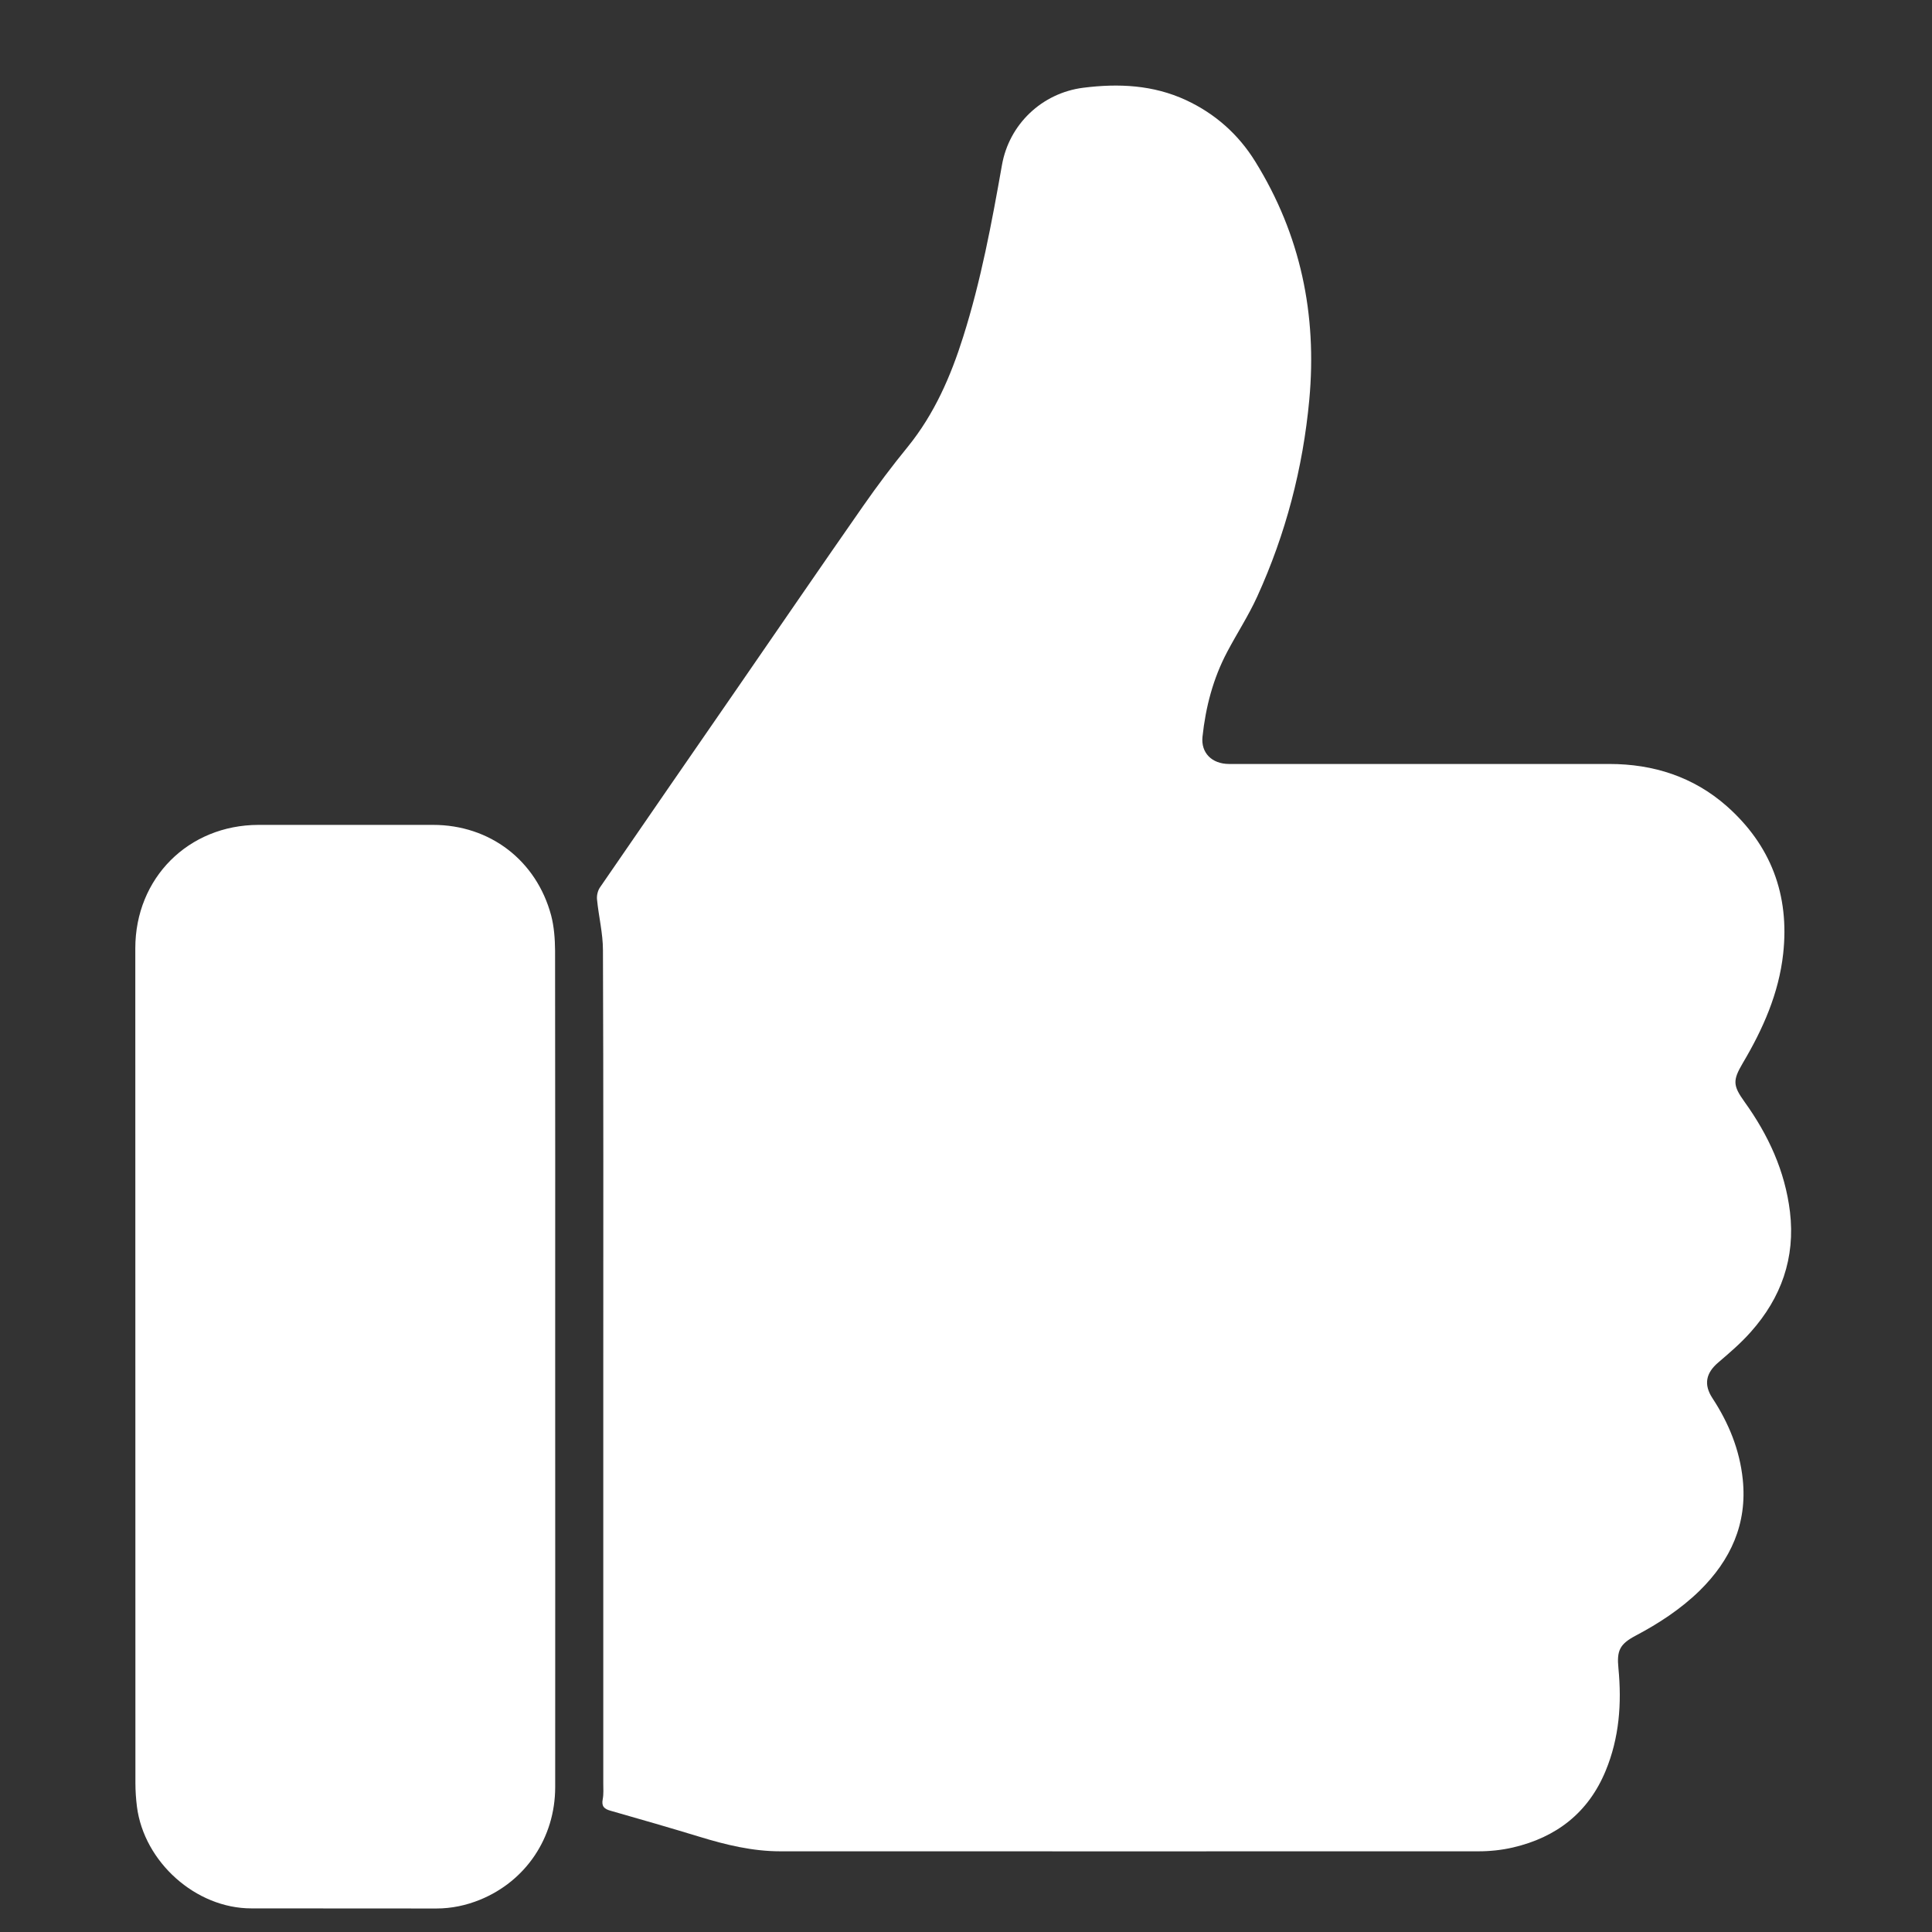
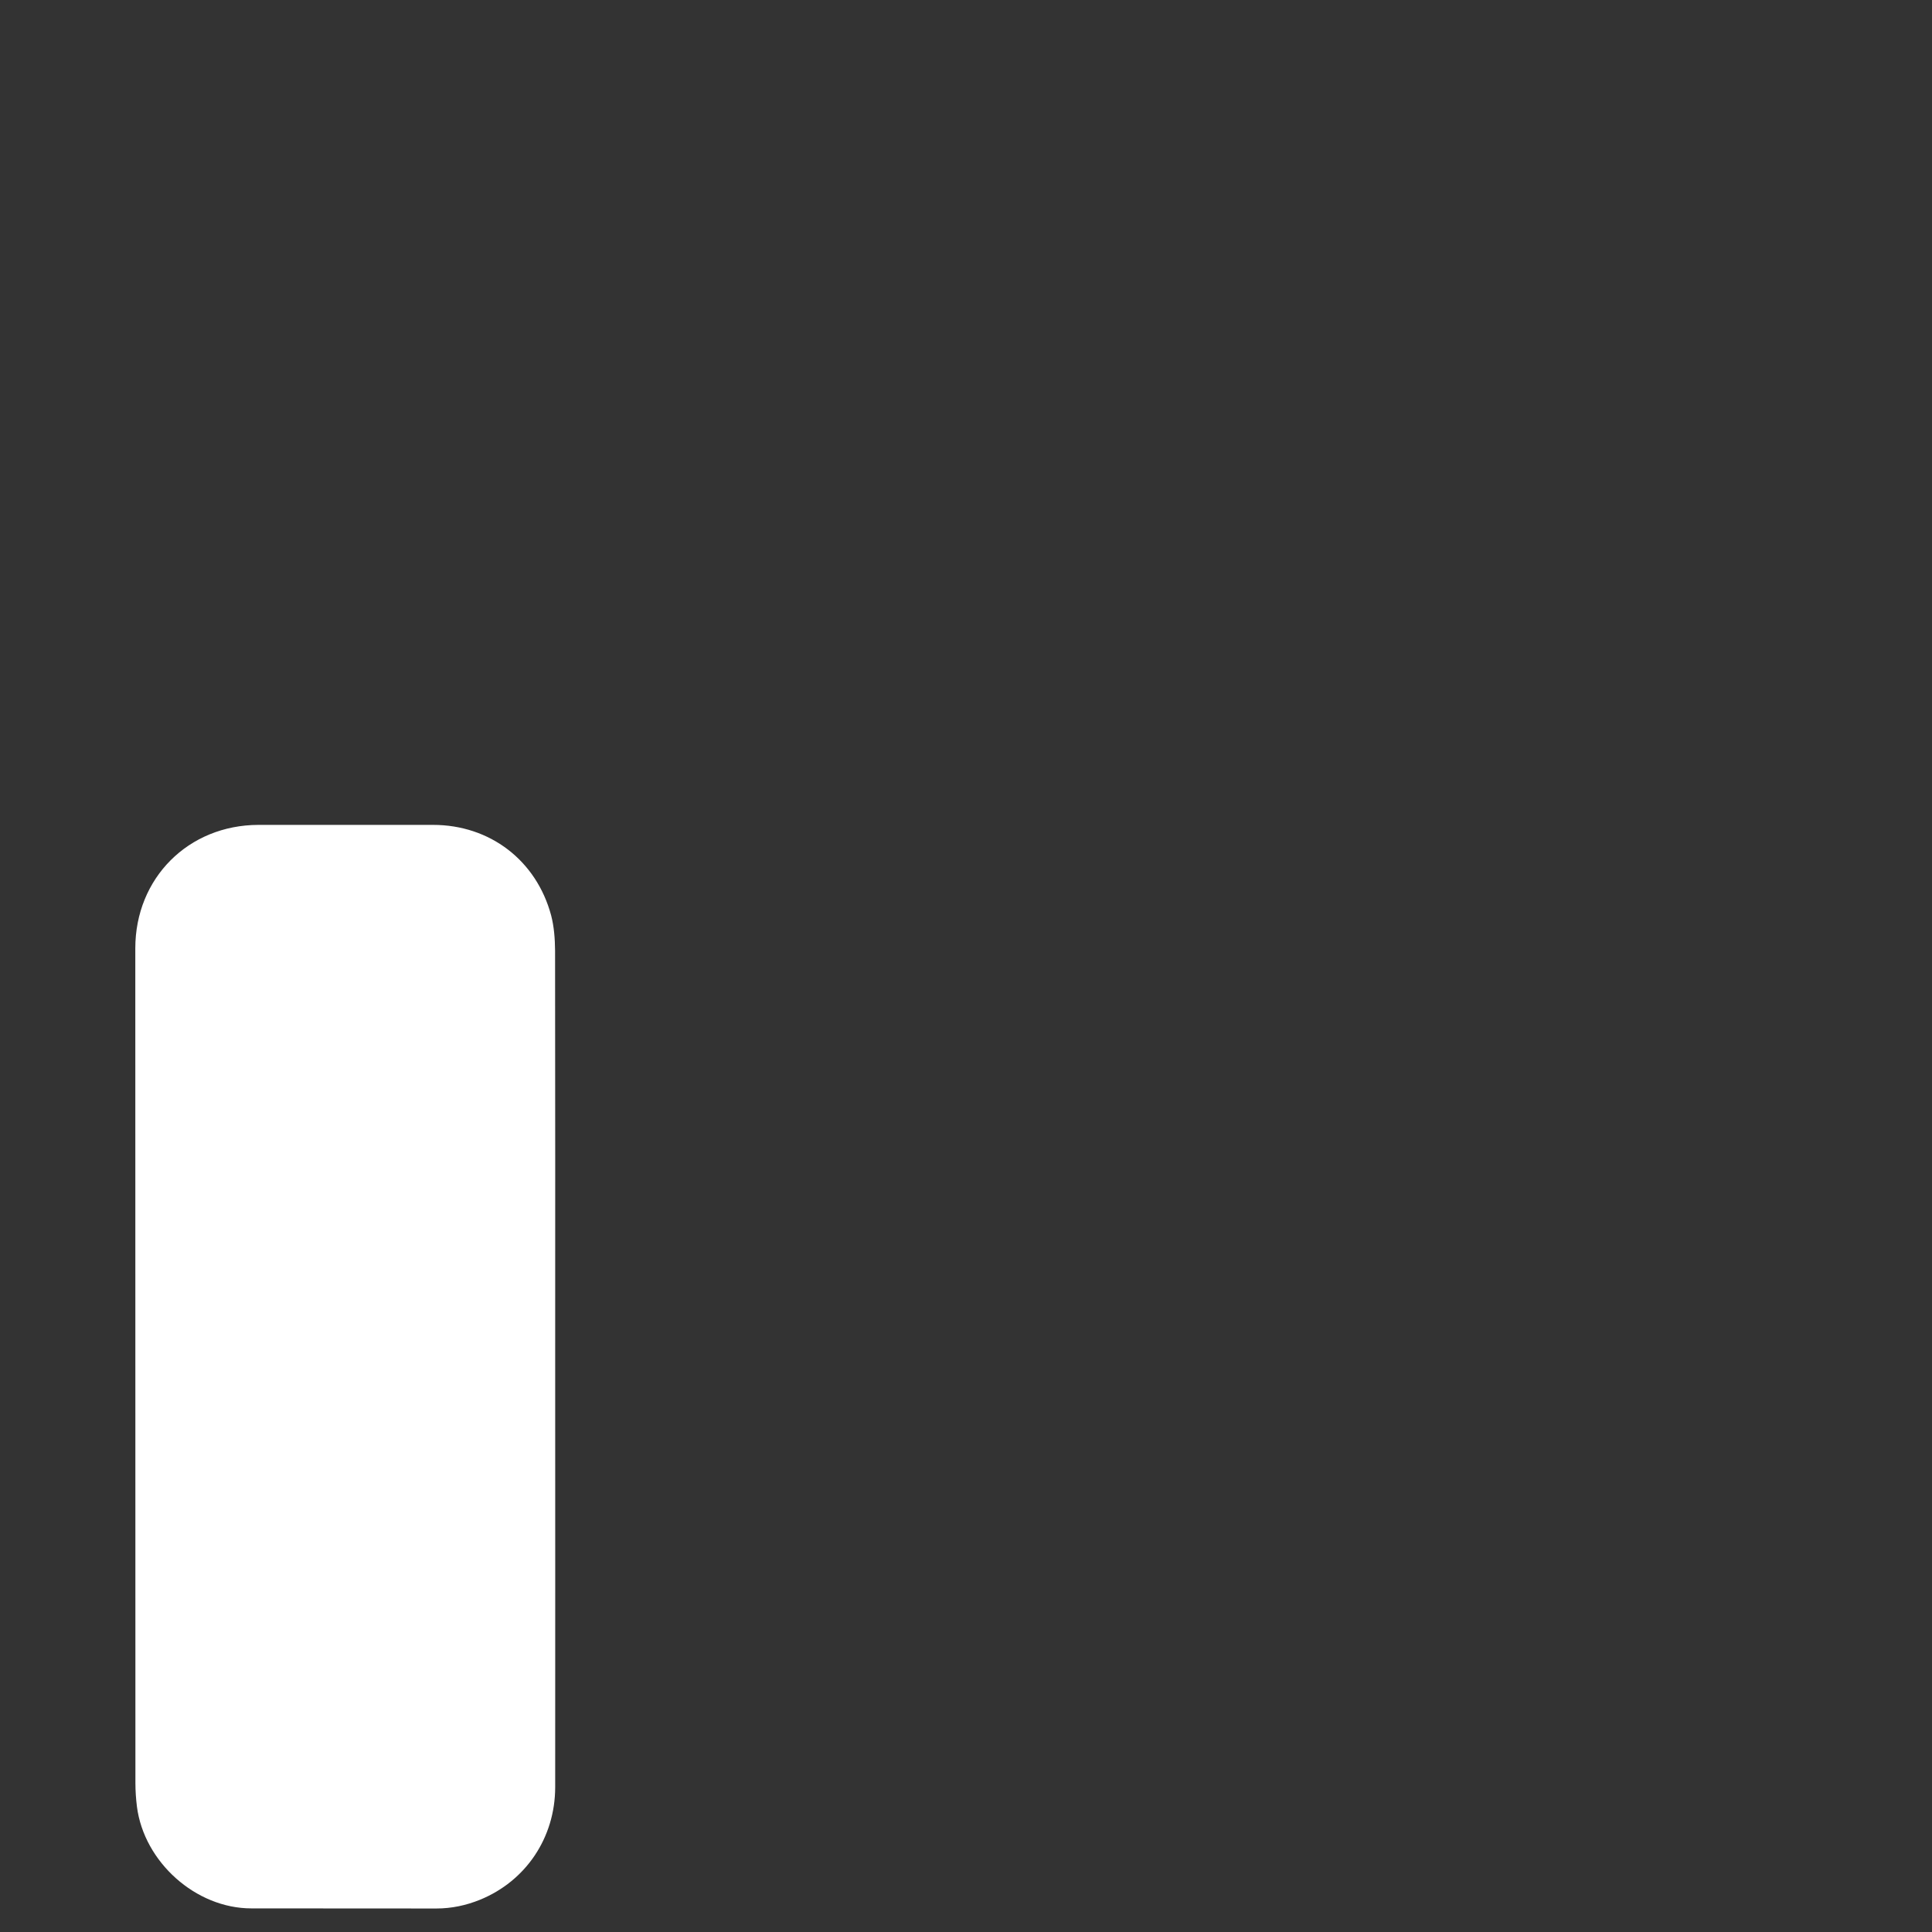
<svg xmlns="http://www.w3.org/2000/svg" xmlns:ns1="http://www.inkscape.org/namespaces/inkscape" xmlns:ns2="http://sodipodi.sourceforge.net/DTD/sodipodi-0.dtd" width="10mm" height="10mm" viewBox="0 0 10 10" version="1.1" id="svg3336" ns1:version="1.1.2 (0a00cf5339, 2022-02-04)" ns2:docname="pouce-leve-blanc.svg">
  <rect x="0" y="0" width="10" height="10" fill="#333333" stroke="none" />
  <ns2:namedview id="namedview3338" pagecolor="#ffffff" bordercolor="#666666" borderopacity="1.0" ns1:pageshadow="2" ns1:pageopacity="0.0" ns1:pagecheckerboard="true" ns1:document-units="mm" showgrid="false" ns1:zoom="17.216371" ns1:cx="26.050786" ns1:cy="18.557918" ns1:window-width="2490" ns1:window-height="1376" ns1:window-x="2630" ns1:window-y="27" ns1:window-maximized="1" ns1:current-layer="layer1" />
  <defs id="defs3333" />
  <g ns1:label="Calque 1" ns1:groupmode="layer" id="layer1">
    <g id="g3313" transform="matrix(0.567,0,0,-0.567,-92.794,627.588)">
-       <path d="m 169.165,1094.358 c 0,1.275 0.002,2.55 -0.003,3.825 0,0.154 -0.039,0.308 -0.054,0.462 -0.004,0.036 0.006,0.08 0.026,0.11 0.42,0.612 0.842,1.222 1.263,1.832 0.38,0.551 0.758,1.103 1.141,1.652 0.129,0.185 0.265,0.366 0.408,0.541 0.242,0.299 0.391,0.642 0.505,1.004 0.162,0.512 0.26,1.038 0.353,1.564 0.065,0.375 0.366,0.66 0.742,0.708 0.324,0.041 0.639,0.026 0.939,-0.113 0.266,-0.124 0.478,-0.312 0.632,-0.561 0.414,-0.668 0.565,-1.397 0.493,-2.174 -0.058,-0.625 -0.215,-1.225 -0.475,-1.796 -0.079,-0.174 -0.185,-0.336 -0.274,-0.505 -0.129,-0.243 -0.197,-0.504 -0.226,-0.776 -0.015,-0.146 0.085,-0.247 0.241,-0.248 0.712,0 1.424,0 2.136,0 0.446,0 0.891,0 1.337,0 0.402,0 0.768,-0.117 1.072,-0.385 0.403,-0.357 0.574,-0.81 0.515,-1.347 -0.04,-0.363 -0.185,-0.689 -0.369,-0.999 -0.093,-0.158 -0.09,-0.205 0.016,-0.353 0.217,-0.302 0.37,-0.631 0.415,-1.005 0.05,-0.42 -0.08,-0.784 -0.357,-1.095 -0.09,-0.102 -0.194,-0.191 -0.298,-0.28 -0.113,-0.096 -0.134,-0.201 -0.053,-0.325 0.149,-0.227 0.249,-0.472 0.277,-0.742 0.042,-0.405 -0.11,-0.737 -0.395,-1.017 -0.173,-0.168 -0.372,-0.298 -0.584,-0.41 -0.145,-0.077 -0.172,-0.137 -0.156,-0.297 0.031,-0.321 0.008,-0.635 -0.117,-0.937 -0.158,-0.382 -0.45,-0.607 -0.846,-0.699 -0.103,-0.024 -0.211,-0.035 -0.316,-0.035 -2.124,0 -4.248,-10e-4 -6.371,0 -0.255,0 -0.498,0.059 -0.739,0.133 -0.269,0.082 -0.54,0.16 -0.81,0.237 -0.059,0.016 -0.086,0.04 -0.073,0.106 0.009,0.047 0.005,0.097 0.005,0.146 0,1.261 0,2.521 0,3.781" style="fill:#ffffff;fill-opacity:1;fill-rule:nonzero;stroke:none" id="path36" />
      <path d="m 168.726,1094.379 c 0,-1.28 10e-4,-2.559 0,-3.838 -0.001,-0.459 -0.267,-0.855 -0.686,-1.026 -0.128,-0.052 -0.261,-0.08 -0.399,-0.08 -0.563,0 -1.126,0 -1.689,10e-4 -0.508,0 -0.979,0.424 -1.044,0.928 -0.009,0.072 -0.014,0.145 -0.014,0.217 -10e-4,2.54 -10e-4,5.079 -10e-4,7.619 0,0.641 0.484,1.126 1.125,1.127 0.531,0 1.062,0 1.593,0 0.519,0 0.943,-0.324 1.078,-0.826 0.027,-0.103 0.035,-0.214 0.036,-0.322 0.002,-1.267 0.001,-2.533 0.001,-3.8" style="fill:#ffffff;fill-opacity:1;fill-rule:nonzero;stroke:none" id="path40" />
    </g>
  </g>
</svg>